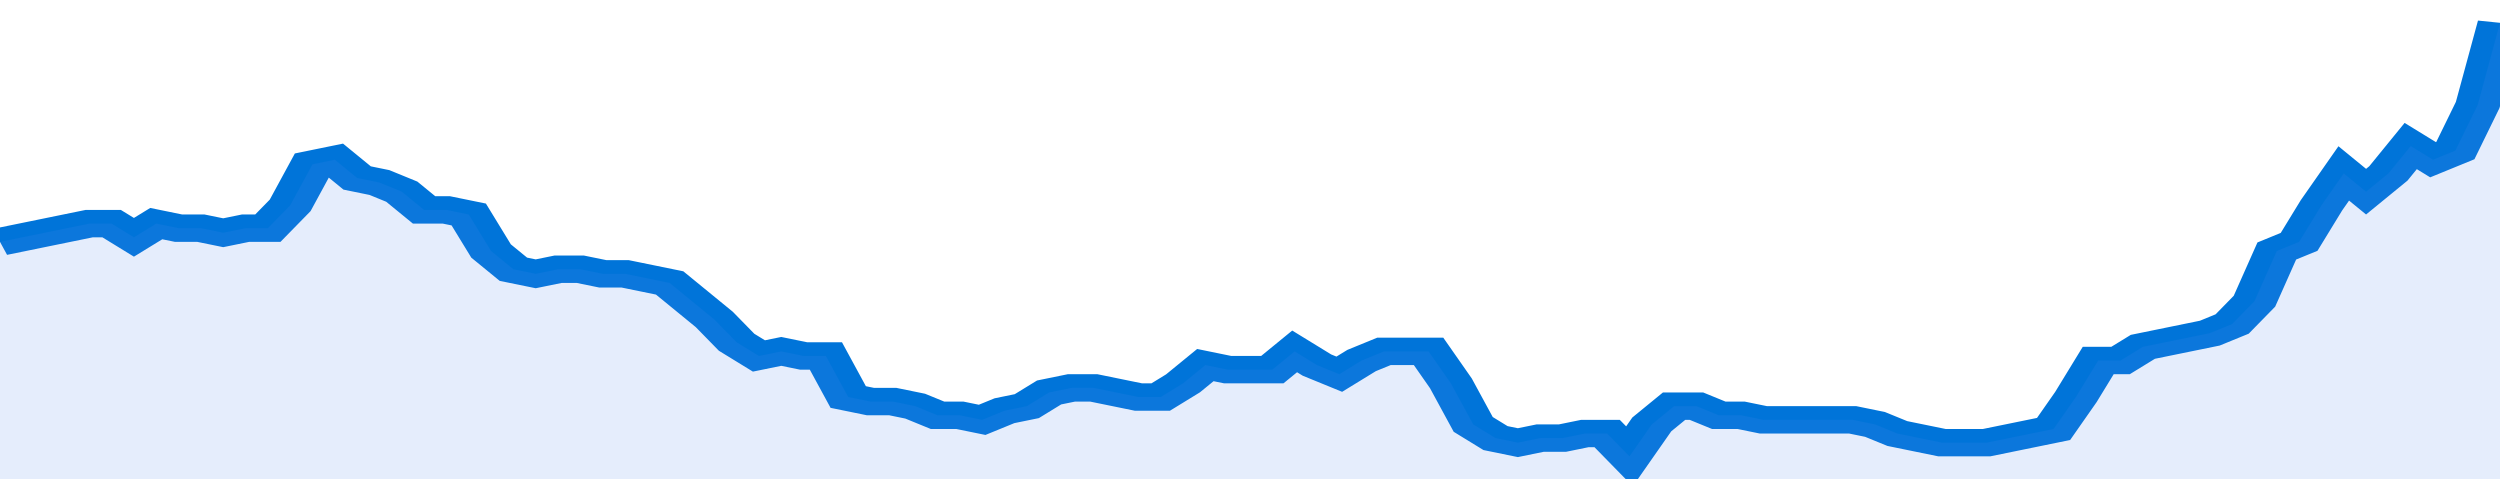
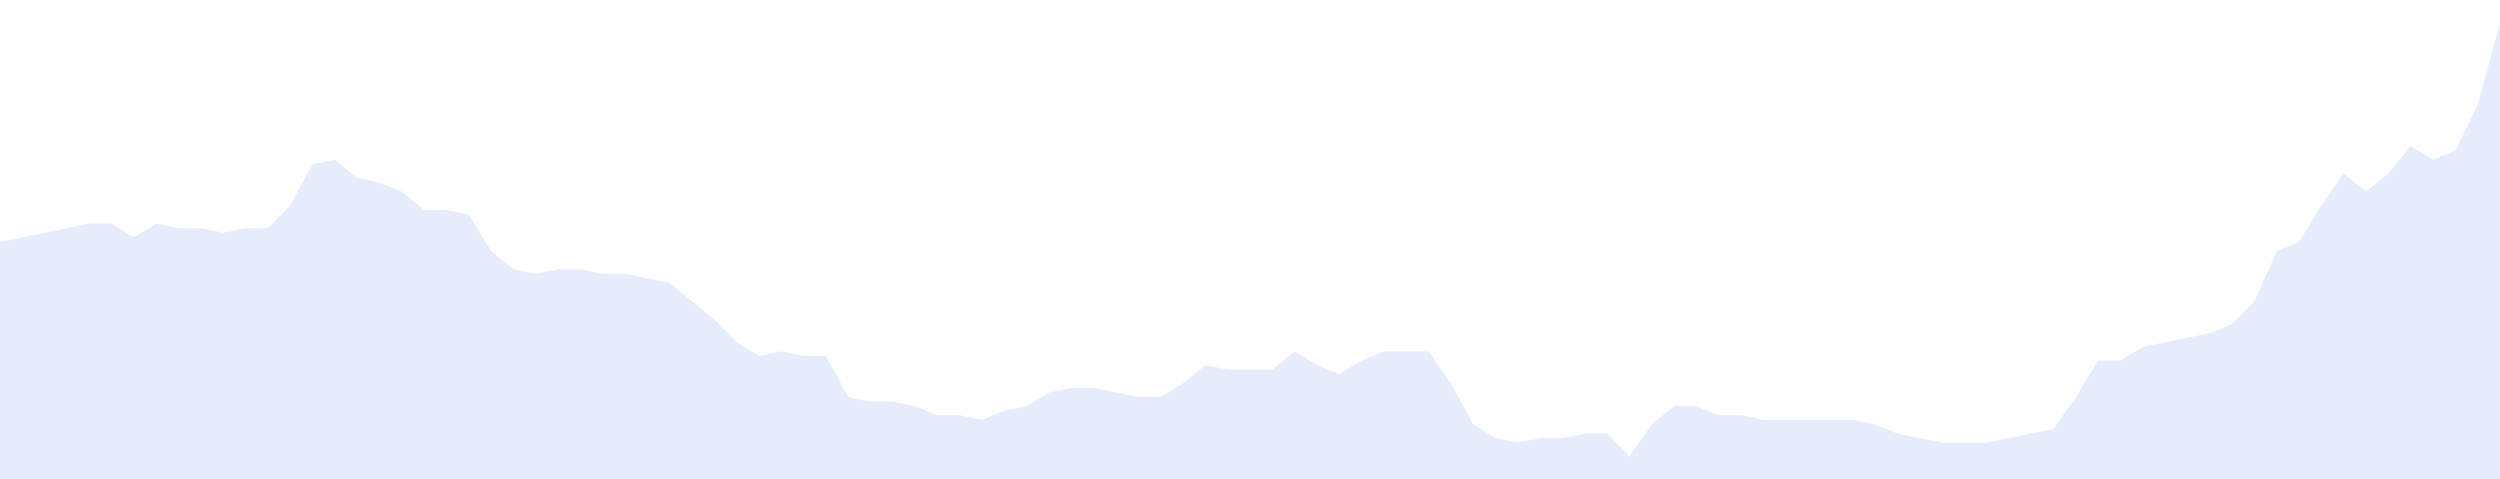
<svg xmlns="http://www.w3.org/2000/svg" viewBox="0 0 336 105" width="120" height="23" preserveAspectRatio="none">
-   <polyline fill="none" stroke="#0074d9" stroke-width="6" points="0, 53 3, 52 6, 51 9, 50 12, 49 15, 49 18, 52 21, 49 24, 50 27, 50 30, 51 33, 50 36, 50 39, 45 42, 36 45, 35 48, 39 51, 40 54, 42 57, 46 60, 46 63, 47 66, 55 69, 59 72, 60 75, 59 78, 59 81, 60 84, 60 87, 61 90, 62 93, 66 96, 70 99, 75 102, 78 105, 77 108, 78 111, 78 114, 87 117, 88 120, 88 123, 89 126, 91 129, 91 132, 92 135, 90 138, 89 141, 86 144, 85 147, 85 150, 86 153, 87 156, 87 159, 84 162, 80 165, 81 168, 81 171, 81 174, 77 177, 80 180, 82 183, 79 186, 77 189, 77 192, 77 195, 84 198, 93 201, 96 204, 97 207, 96 210, 96 213, 95 216, 95 219, 100 222, 93 225, 89 228, 89 231, 91 234, 91 237, 92 240, 92 243, 92 246, 92 249, 92 252, 93 255, 95 258, 96 261, 97 264, 97 267, 97 270, 96 273, 95 276, 94 279, 87 282, 79 285, 79 288, 76 291, 75 294, 74 297, 73 300, 71 303, 66 306, 55 309, 53 312, 45 315, 38 318, 42 321, 38 324, 32 327, 35 330, 33 333, 23 336, 5 336, 5 "> </polyline>
  <polygon fill="#5085ec" opacity="0.15" points="0, 105 0, 53 3, 52 6, 51 9, 50 12, 49 15, 49 18, 52 21, 49 24, 50 27, 50 30, 51 33, 50 36, 50 39, 45 42, 36 45, 35 48, 39 51, 40 54, 42 57, 46 60, 46 63, 47 66, 55 69, 59 72, 60 75, 59 78, 59 81, 60 84, 60 87, 61 90, 62 93, 66 96, 70 99, 75 102, 78 105, 77 108, 78 111, 78 114, 87 117, 88 120, 88 123, 89 126, 91 129, 91 132, 92 135, 90 138, 89 141, 86 144, 85 147, 85 150, 86 153, 87 156, 87 159, 84 162, 80 165, 81 168, 81 171, 81 174, 77 177, 80 180, 82 183, 79 186, 77 189, 77 192, 77 195, 84 198, 93 201, 96 204, 97 207, 96 210, 96 213, 95 216, 95 219, 100 222, 93 225, 89 228, 89 231, 91 234, 91 237, 92 240, 92 243, 92 246, 92 249, 92 252, 93 255, 95 258, 96 261, 97 264, 97 267, 97 270, 96 273, 95 276, 94 279, 87 282, 79 285, 79 288, 76 291, 75 294, 74 297, 73 300, 71 303, 66 306, 55 309, 53 312, 45 315, 38 318, 42 321, 38 324, 32 327, 35 330, 33 333, 23 336, 5 336, 105 " />
</svg>